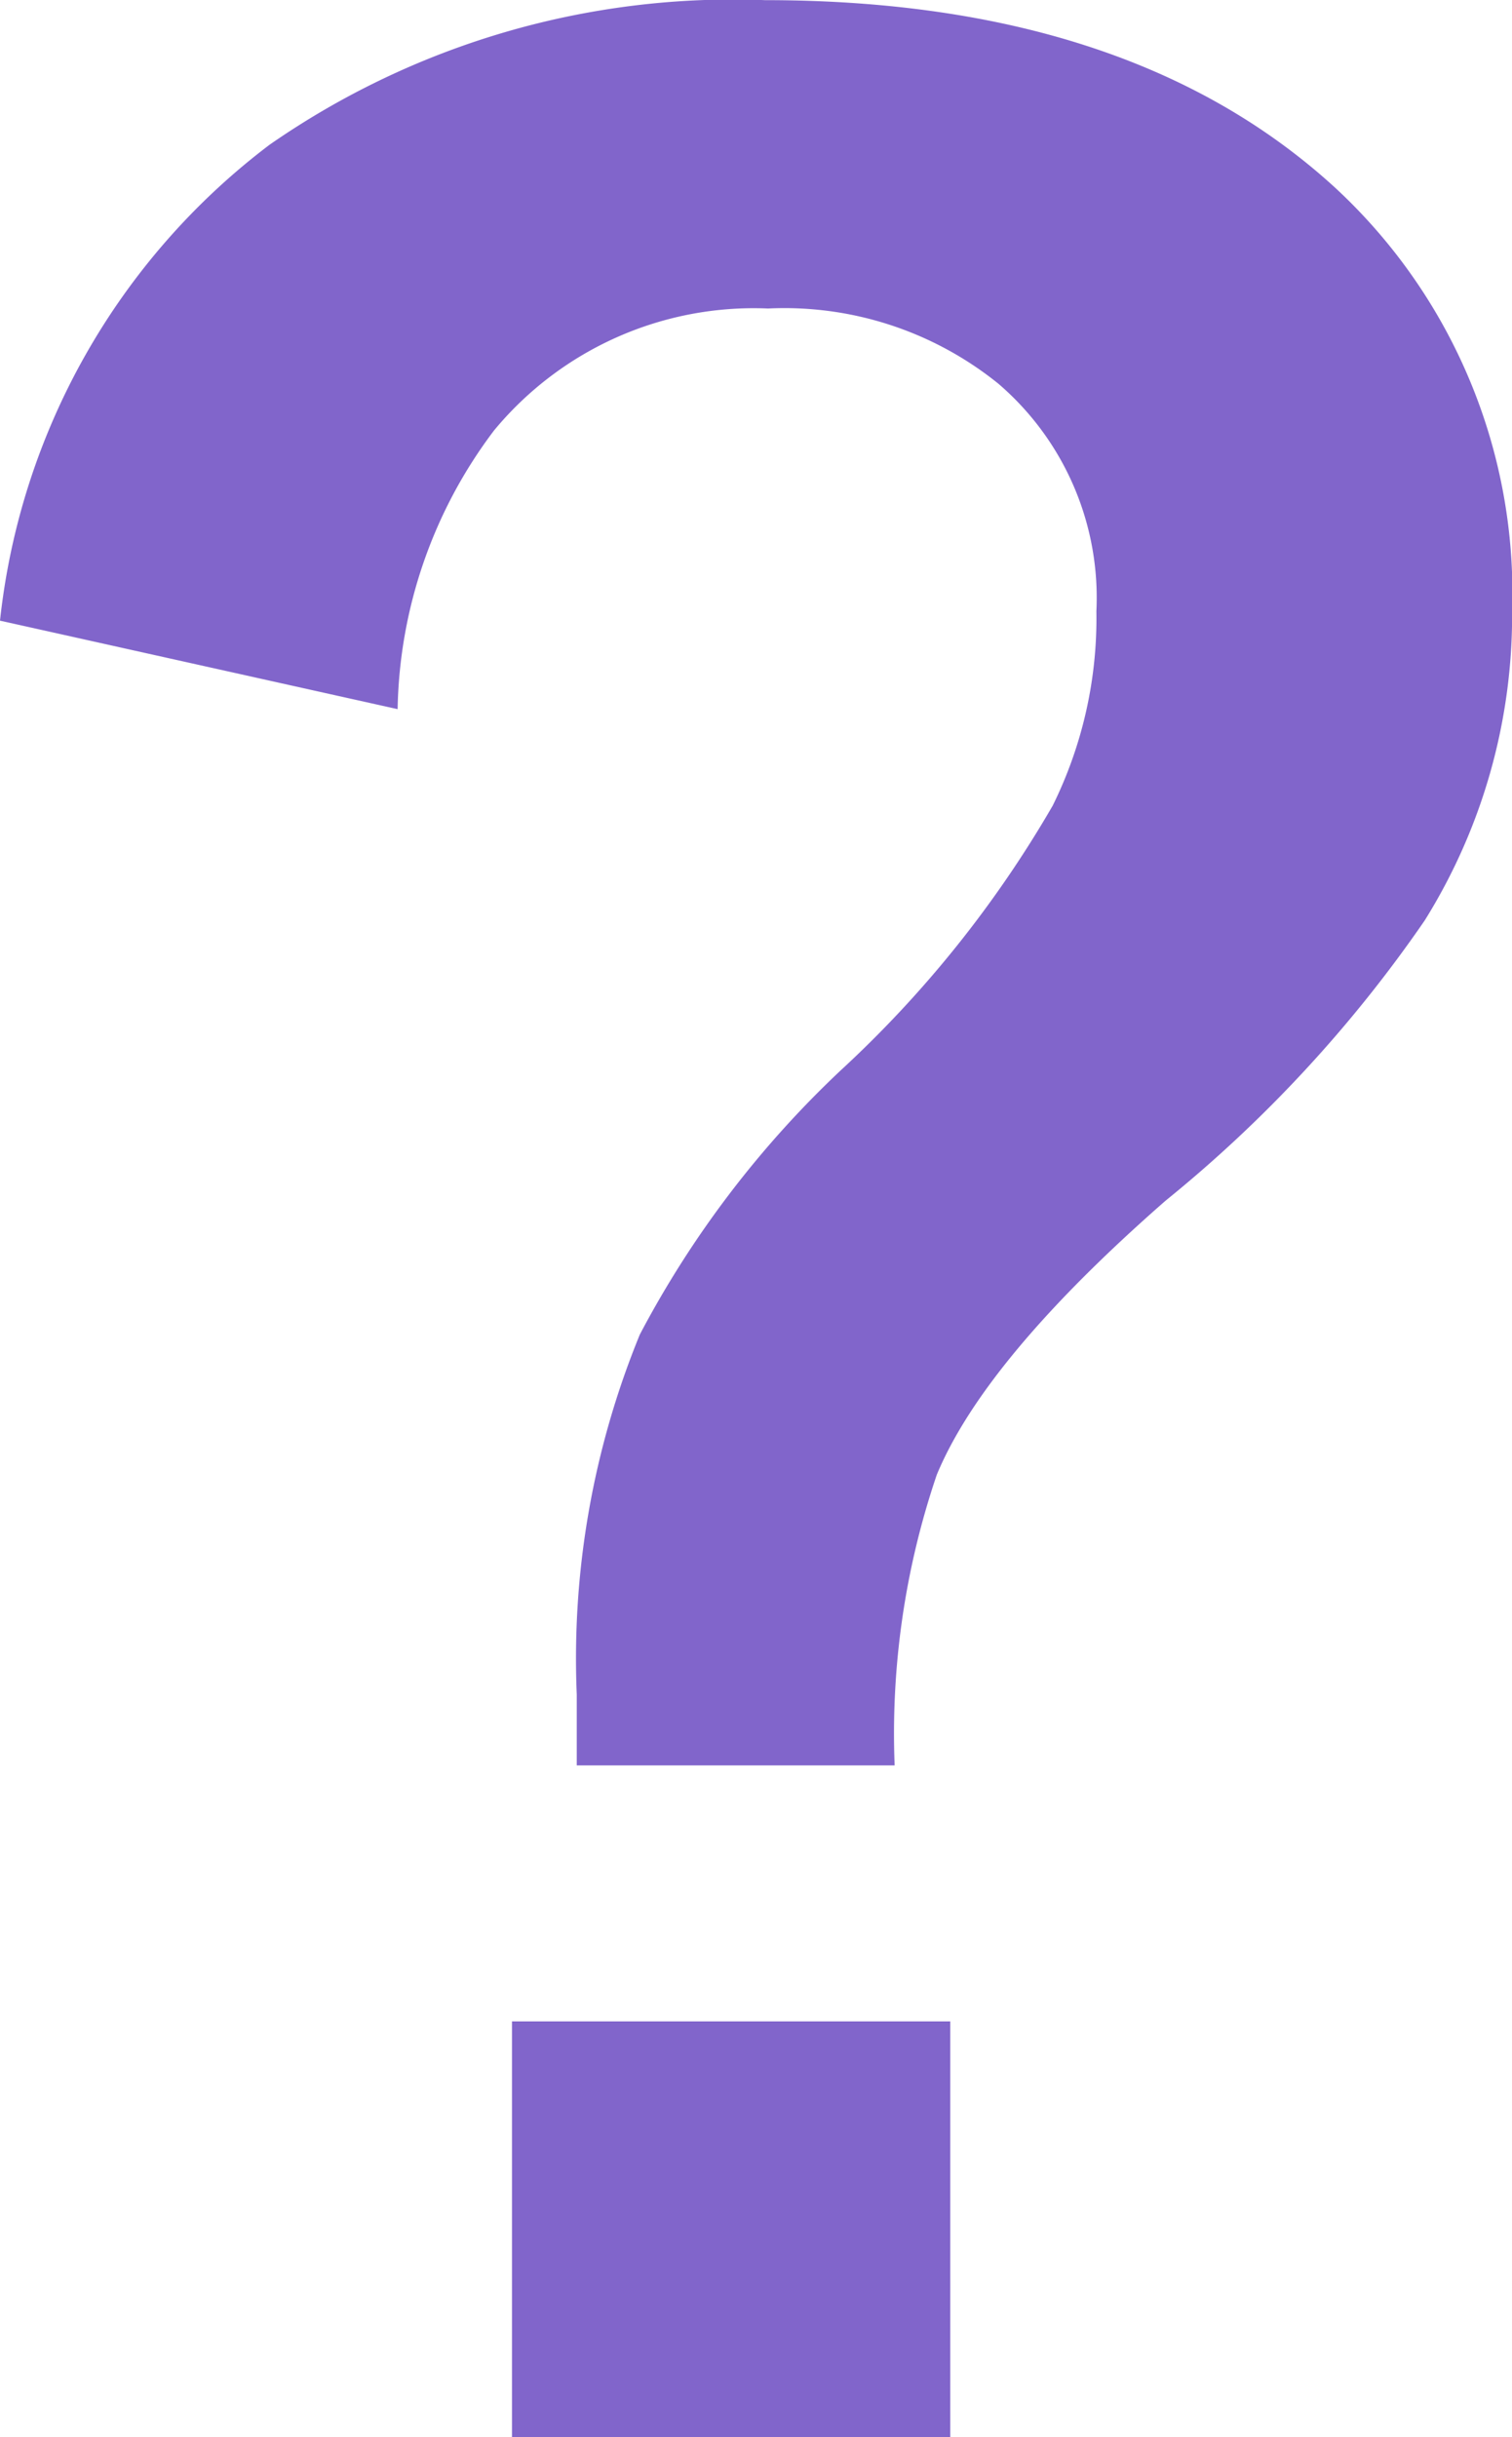
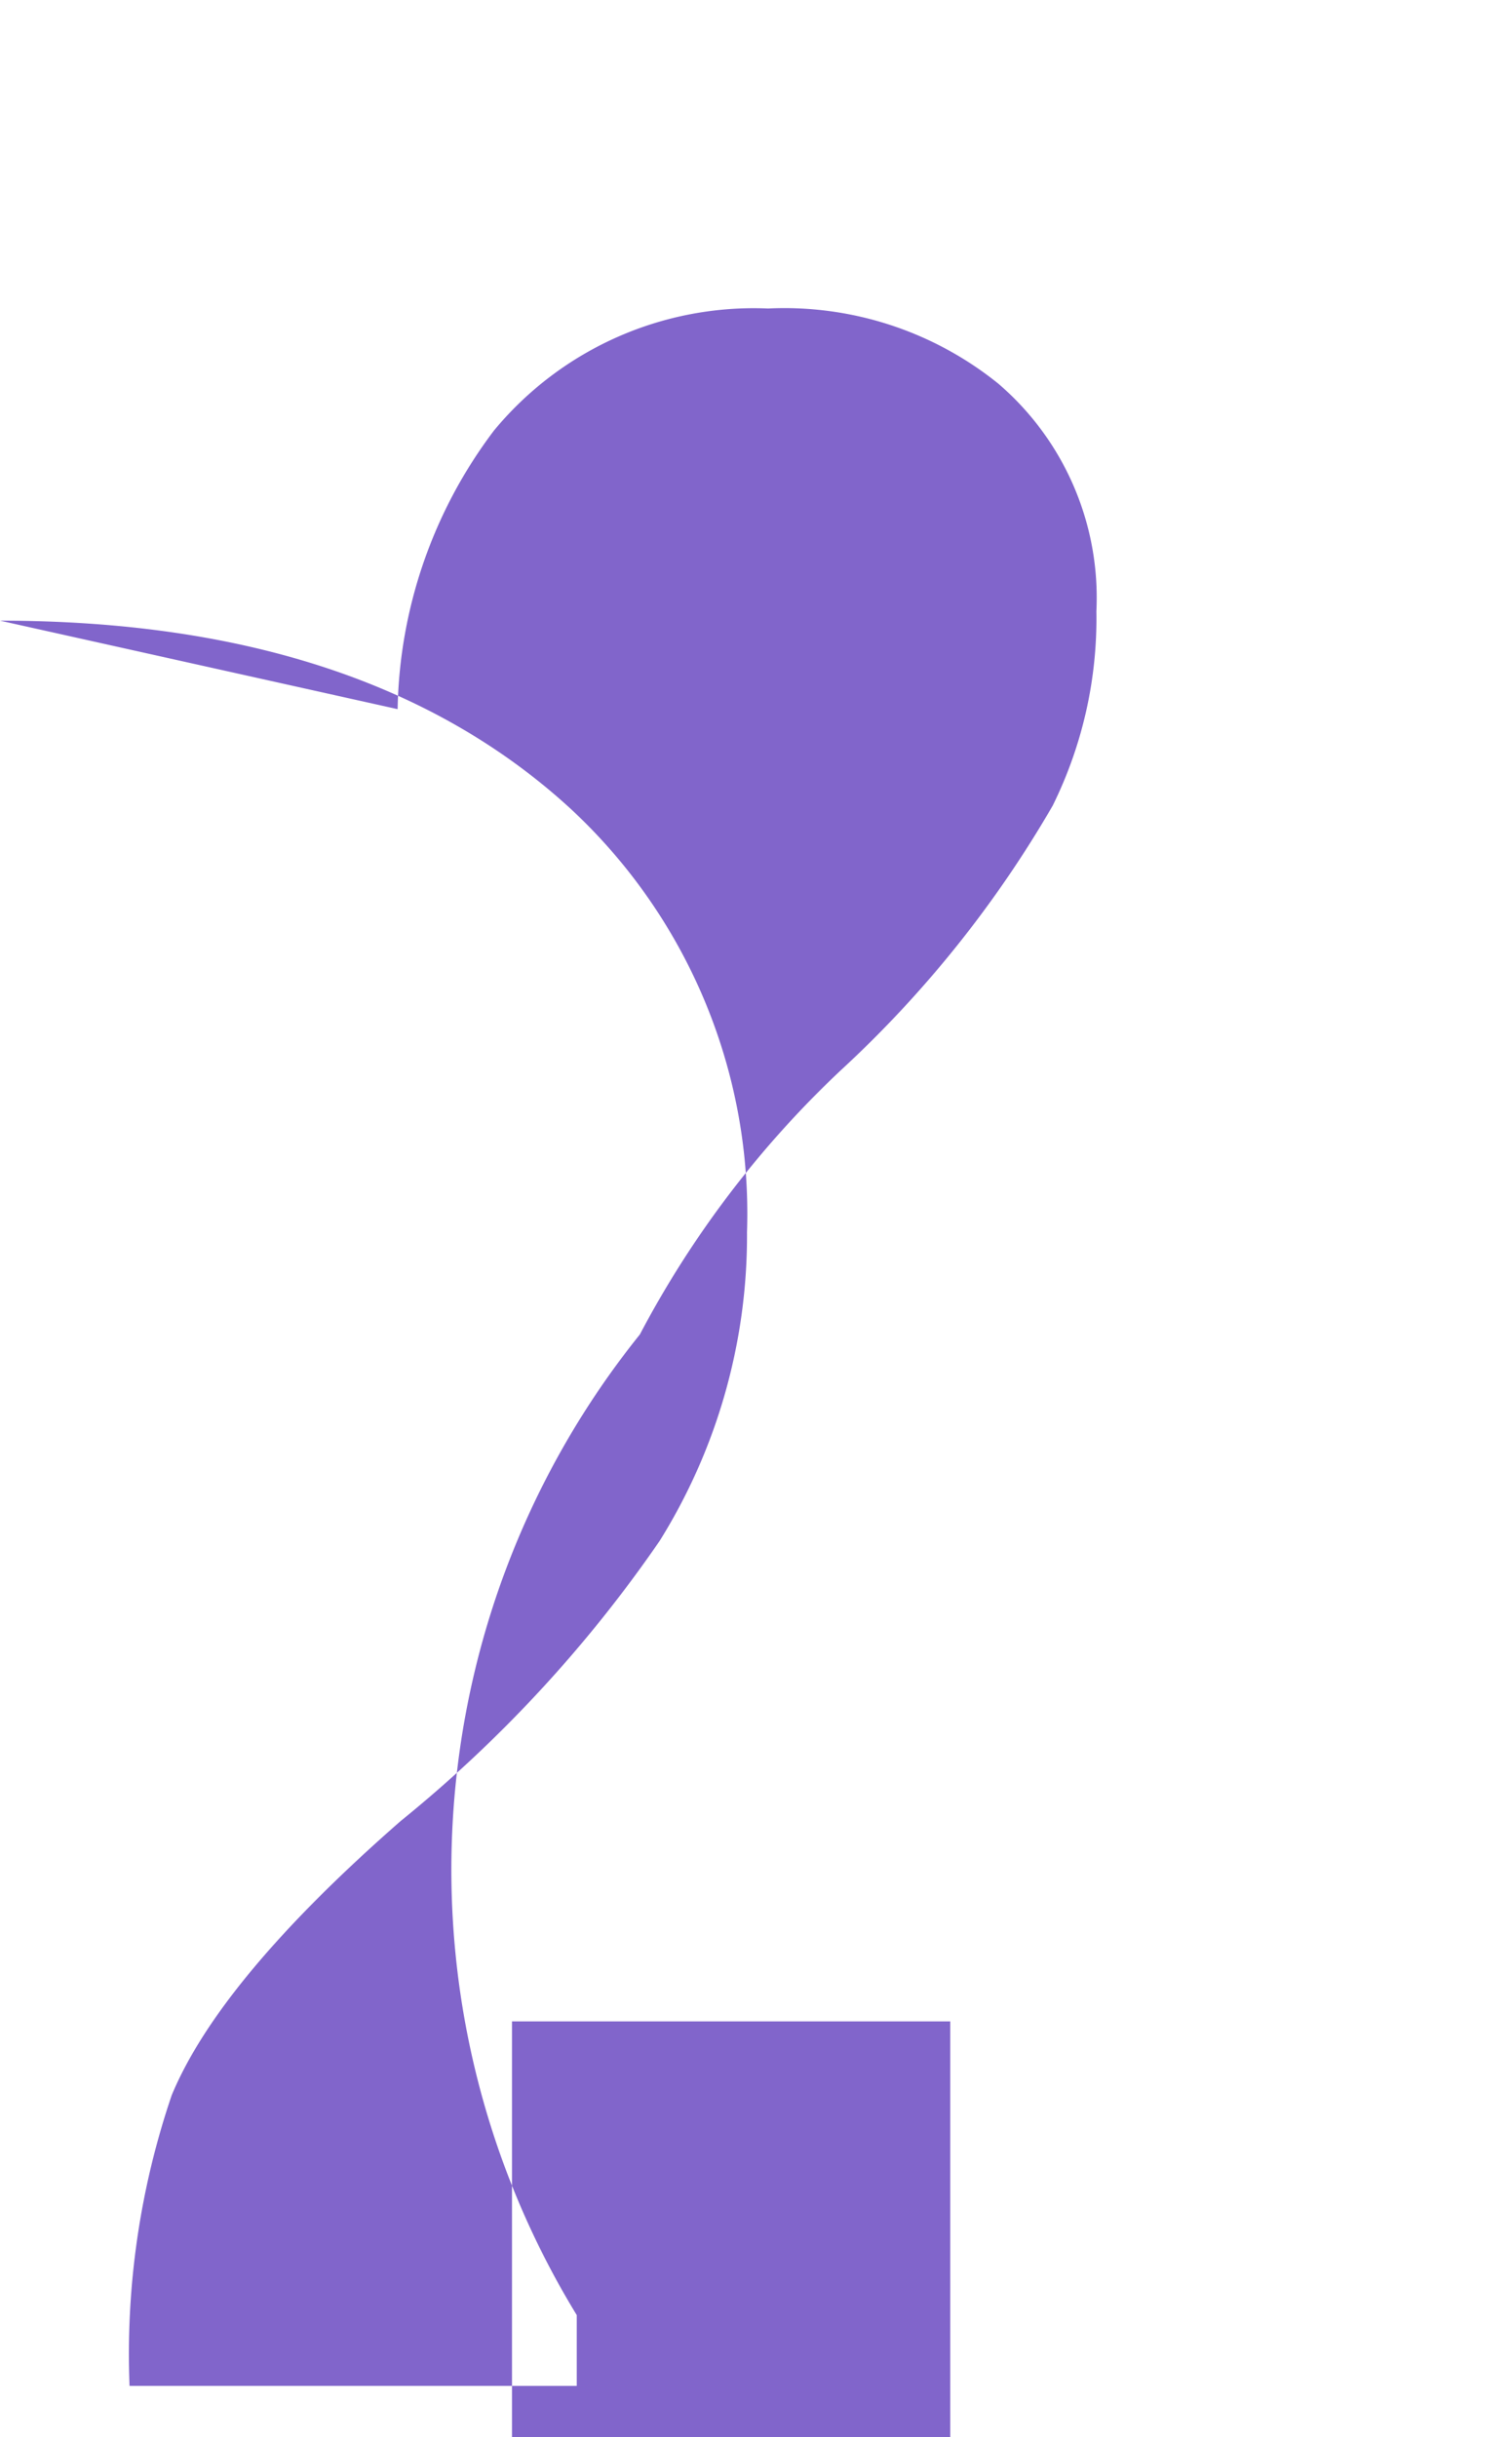
<svg xmlns="http://www.w3.org/2000/svg" width="29.904" height="48.193" viewBox="0 0 29.904 48.193">
-   <path id="パス_3050" data-name="パス 3050" d="M2.145-35.8a13.628,13.628,0,0,1,5.332-9.412,16.056,16.056,0,0,1,9.8-2.859q7.238,0,11.289,3.723a10.923,10.923,0,0,1,3.485,8.37,11.409,11.409,0,0,1-1.728,6.106,26.281,26.281,0,0,1-5.123,5.54q-3.574,3.127-4.527,5.421a15.9,15.9,0,0,0-.834,5.749H13.552v-1.4A16.887,16.887,0,0,1,14.8-21.684,19.9,19.9,0,0,1,18.765-26.9a22.3,22.3,0,0,0,4.2-5.242,8.353,8.353,0,0,0,.864-3.842,5.578,5.578,0,0,0-1.936-4.5,6.735,6.735,0,0,0-4.557-1.489,6.664,6.664,0,0,0-5.421,2.413,9.4,9.4,0,0,0-1.906,5.51ZM20.939-8.1V.119H12.271V-8.1Z" transform="translate(-2.145 48.074)" fill="#8165cb" />
+   <path id="パス_3050" data-name="パス 3050" d="M2.145-35.8q7.238,0,11.289,3.723a10.923,10.923,0,0,1,3.485,8.37,11.409,11.409,0,0,1-1.728,6.106,26.281,26.281,0,0,1-5.123,5.54q-3.574,3.127-4.527,5.421a15.9,15.9,0,0,0-.834,5.749H13.552v-1.4A16.887,16.887,0,0,1,14.8-21.684,19.9,19.9,0,0,1,18.765-26.9a22.3,22.3,0,0,0,4.2-5.242,8.353,8.353,0,0,0,.864-3.842,5.578,5.578,0,0,0-1.936-4.5,6.735,6.735,0,0,0-4.557-1.489,6.664,6.664,0,0,0-5.421,2.413,9.4,9.4,0,0,0-1.906,5.51ZM20.939-8.1V.119H12.271V-8.1Z" transform="translate(-2.145 48.074)" fill="#8165cb" />
</svg>